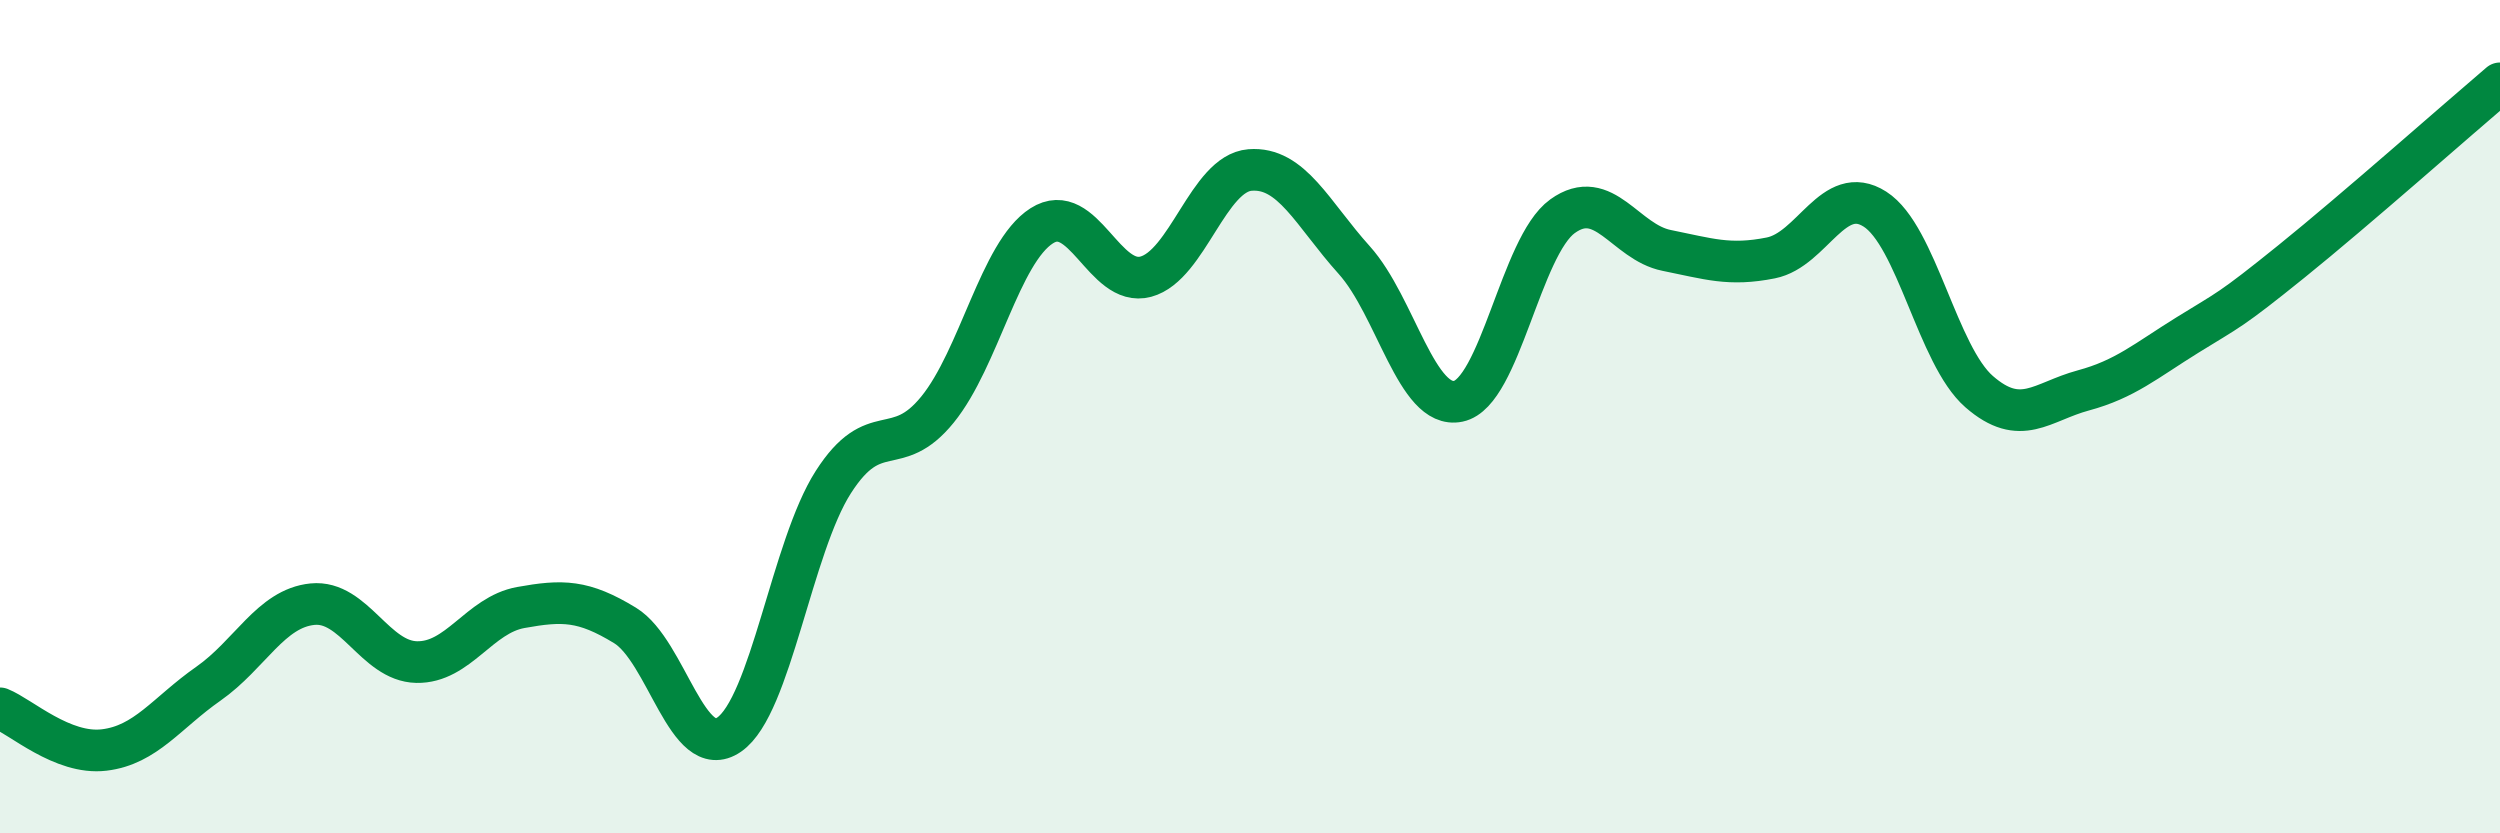
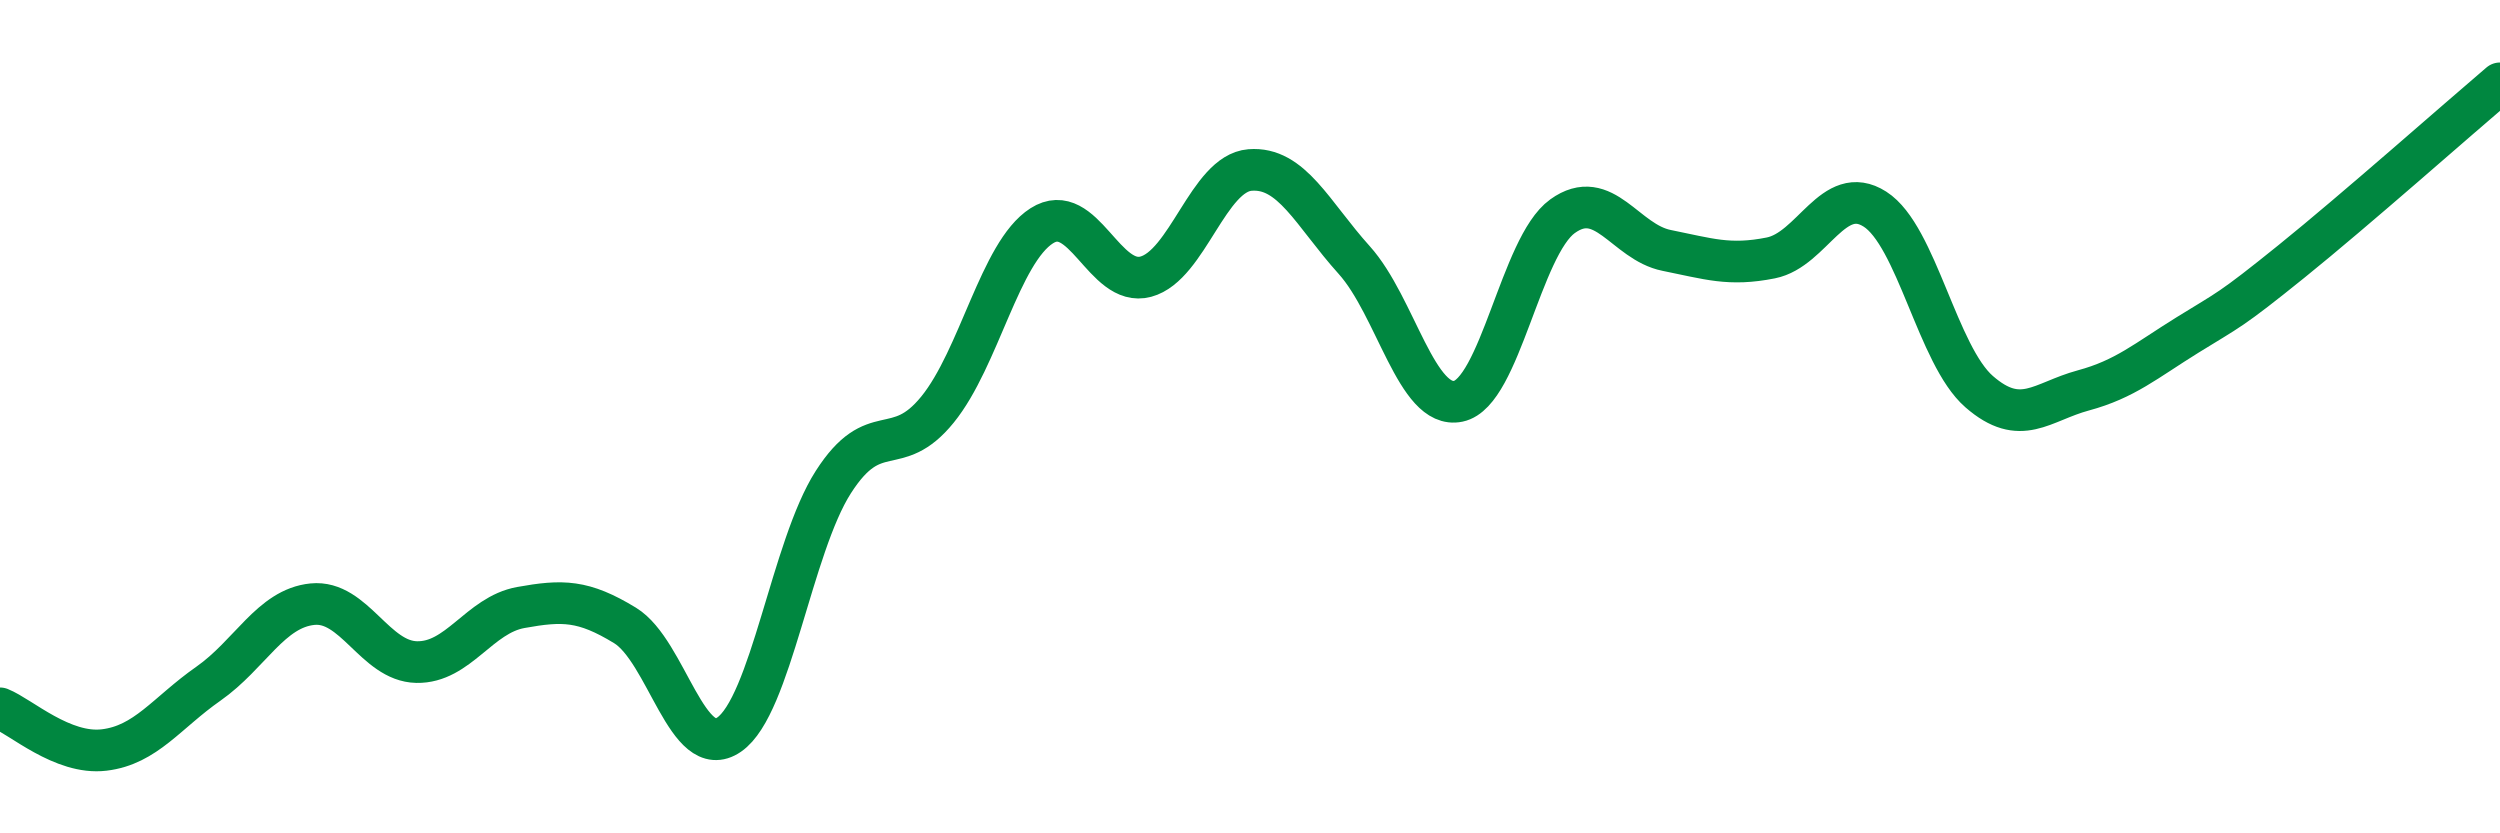
<svg xmlns="http://www.w3.org/2000/svg" width="60" height="20" viewBox="0 0 60 20">
-   <path d="M 0,17 C 0.5,17.2 1.5,18.12 2.5,18 C 3.5,17.88 4,17.11 5,16.41 C 6,15.71 6.5,14.6 7.5,14.5 C 8.5,14.4 9,15.87 10,15.89 C 11,15.91 11.5,14.76 12.5,14.58 C 13.5,14.4 14,14.4 15,15.01 C 16,15.62 16.5,18.32 17.5,17.63 C 18.5,16.94 19,13.13 20,11.57 C 21,10.01 21.5,11.06 22.5,9.83 C 23.5,8.6 24,6.06 25,5.42 C 26,4.78 26.5,6.91 27.5,6.64 C 28.5,6.37 29,4.16 30,4.08 C 31,4 31.5,5.13 32.5,6.24 C 33.5,7.35 34,9.84 35,9.63 C 36,9.42 36.5,5.91 37.5,5.19 C 38.5,4.47 39,5.81 40,6.01 C 41,6.21 41.5,6.39 42.5,6.19 C 43.5,5.99 44,4.38 45,5.02 C 46,5.66 46.5,8.53 47.5,9.4 C 48.5,10.27 49,9.64 50,9.37 C 51,9.1 51.5,8.66 52.5,8.04 C 53.5,7.42 53.5,7.48 55,6.27 C 56.5,5.06 59,2.85 60,2L60 20L0 20Z" fill="#008740" opacity="0.1" stroke-linecap="round" stroke-linejoin="round" />
  <path d="M 0,17 C 0.5,17.2 1.5,18.12 2.5,18 C 3.5,17.88 4,17.11 5,16.41 C 6,15.71 6.5,14.6 7.5,14.5 C 8.5,14.4 9,15.87 10,15.89 C 11,15.91 11.5,14.76 12.5,14.58 C 13.5,14.4 14,14.4 15,15.01 C 16,15.62 16.5,18.32 17.5,17.63 C 18.5,16.94 19,13.13 20,11.57 C 21,10.01 21.5,11.06 22.5,9.83 C 23.5,8.6 24,6.06 25,5.42 C 26,4.78 26.5,6.91 27.5,6.64 C 28.5,6.37 29,4.16 30,4.08 C 31,4 31.5,5.13 32.5,6.24 C 33.5,7.35 34,9.84 35,9.63 C 36,9.42 36.5,5.91 37.5,5.19 C 38.5,4.47 39,5.81 40,6.01 C 41,6.21 41.5,6.39 42.5,6.19 C 43.5,5.99 44,4.38 45,5.02 C 46,5.66 46.5,8.53 47.5,9.4 C 48.5,10.27 49,9.64 50,9.37 C 51,9.1 51.5,8.66 52.5,8.04 C 53.5,7.42 53.5,7.48 55,6.27 C 56.5,5.06 59,2.85 60,2" stroke="#008740" stroke-width="1" fill="none" stroke-linecap="round" stroke-linejoin="round" />
</svg>